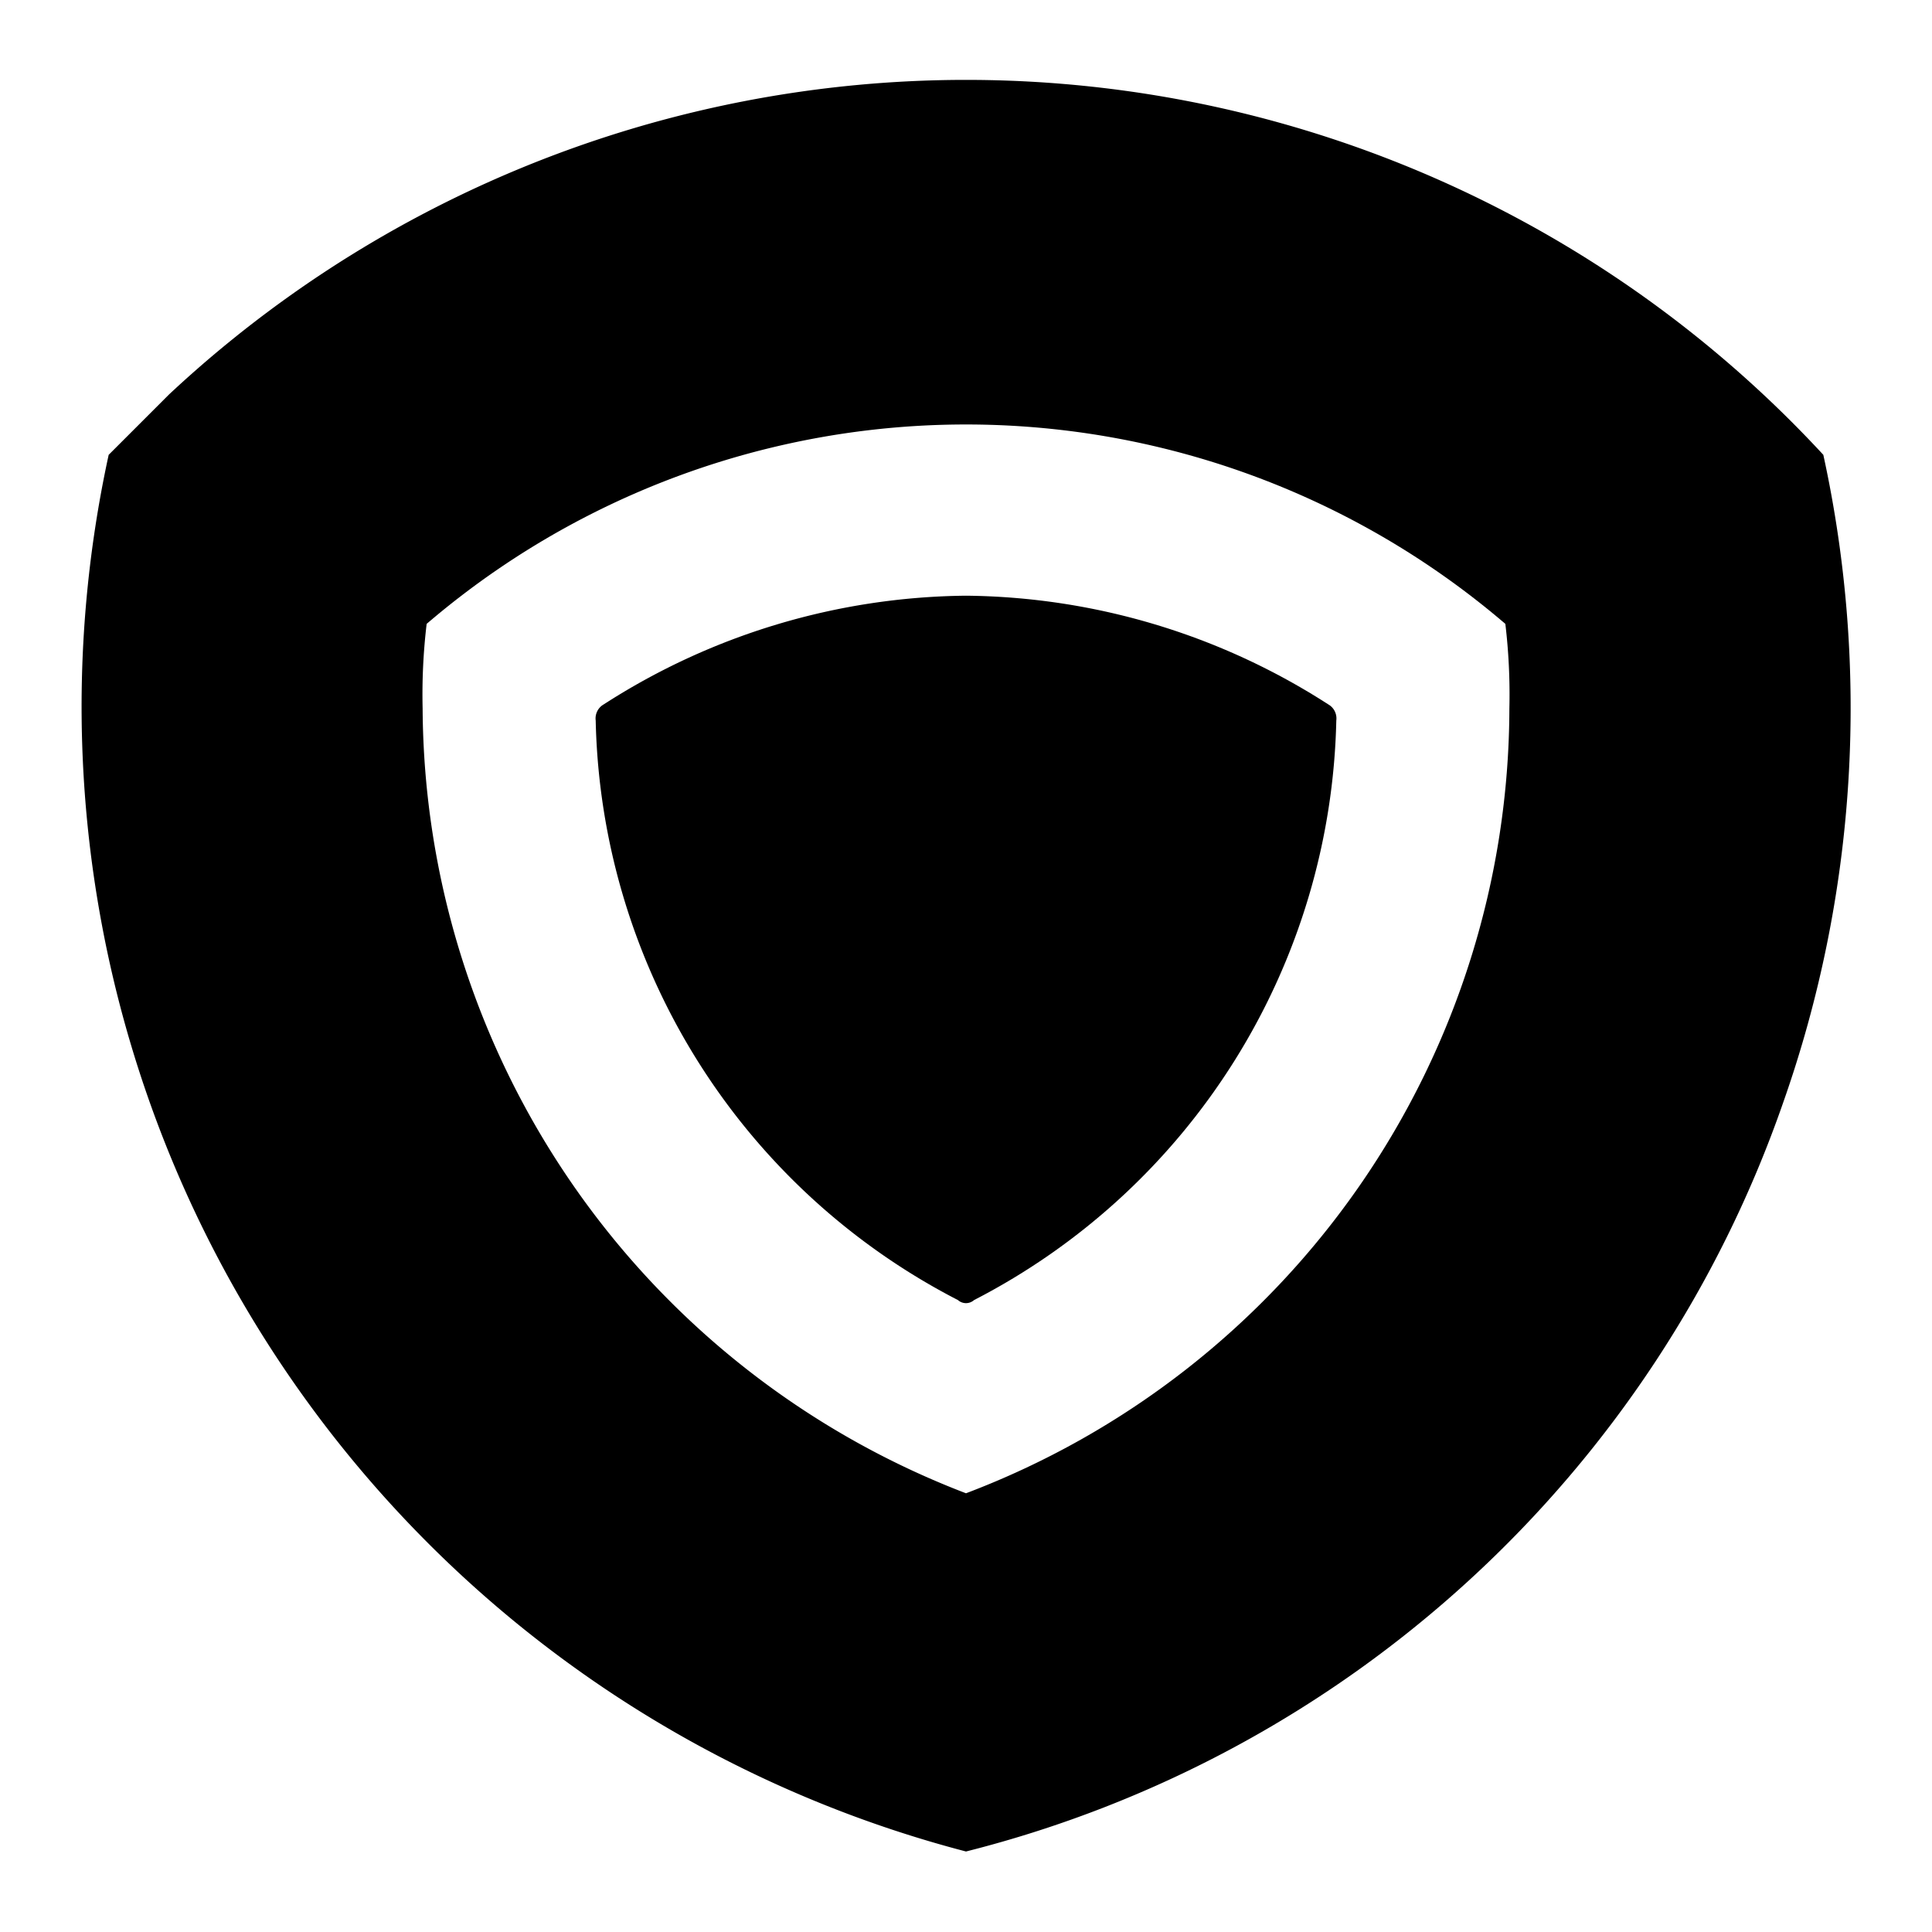
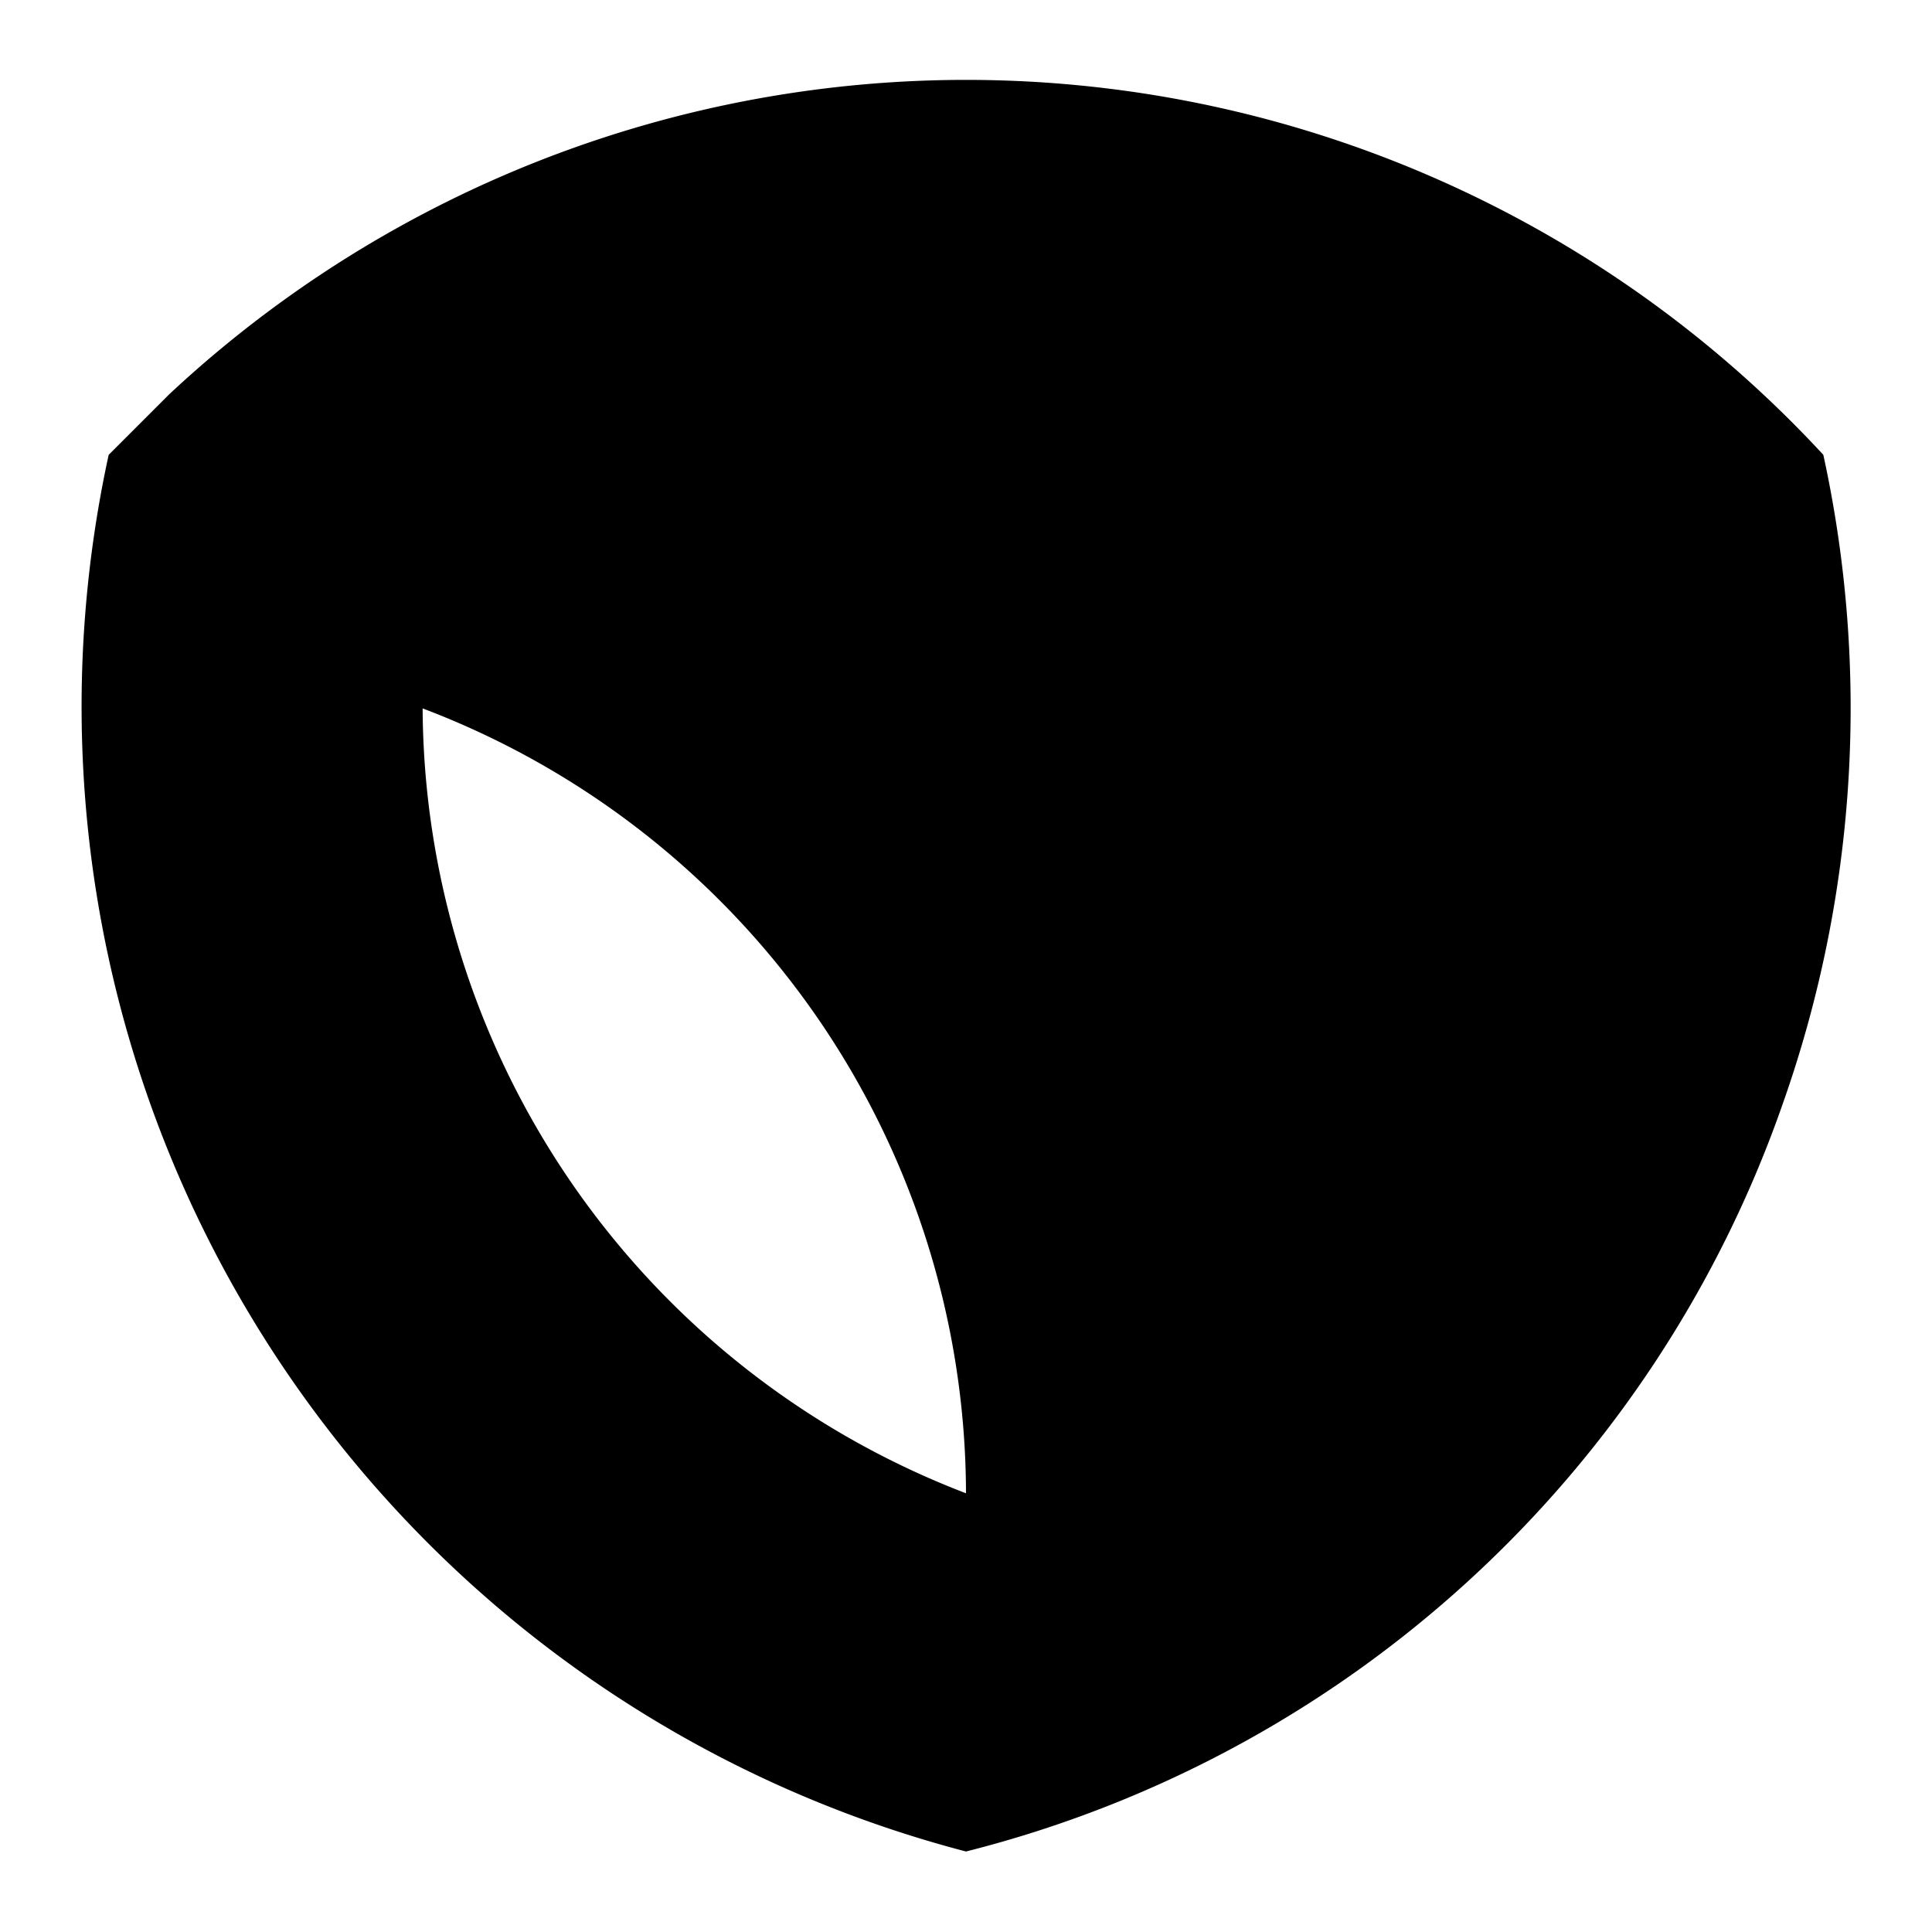
<svg xmlns="http://www.w3.org/2000/svg" width="800px" height="800px" viewBox="0 0 48 48">
  <title>anthenz</title>
  <g id="Layer_2" data-name="Layer 2">
    <g id="invisible_box" data-name="invisible box">
      <rect width="48" height="48" fill="none" />
    </g>
    <g id="Q3_icons" data-name="Q3 icons">
-       <path d="M45.3,11.3A29,29,0,0,0,4.2,9.8L2.7,11.3A29.4,29.4,0,0,0,24,46,29,29,0,0,0,44.3,27.4a29.5,29.5,0,0,0,1-16.1ZM24,37.1A21,21,0,0,1,10.5,17.6a14.8,14.8,0,0,1,.1-2.1,20.6,20.6,0,0,1,26.8,0,14.8,14.8,0,0,1,.1,2.1A20.9,20.9,0,0,1,24,37.1Z" />
-       <path d="M24,14.8a16.9,16.9,0,0,1,9,2.7.4.4,0,0,1,.2.4,16.6,16.6,0,0,1-9,14.4.3.3,0,0,1-.4,0,16.6,16.6,0,0,1-9-14.4.4.4,0,0,1,.2-.4A16.9,16.9,0,0,1,24,14.8Z" />
+       <path d="M45.3,11.3A29,29,0,0,0,4.2,9.8L2.7,11.3A29.4,29.4,0,0,0,24,46,29,29,0,0,0,44.3,27.4a29.5,29.5,0,0,0,1-16.1ZM24,37.1A21,21,0,0,1,10.5,17.6A20.9,20.9,0,0,1,24,37.1Z" />
    </g>
  </g>
</svg>